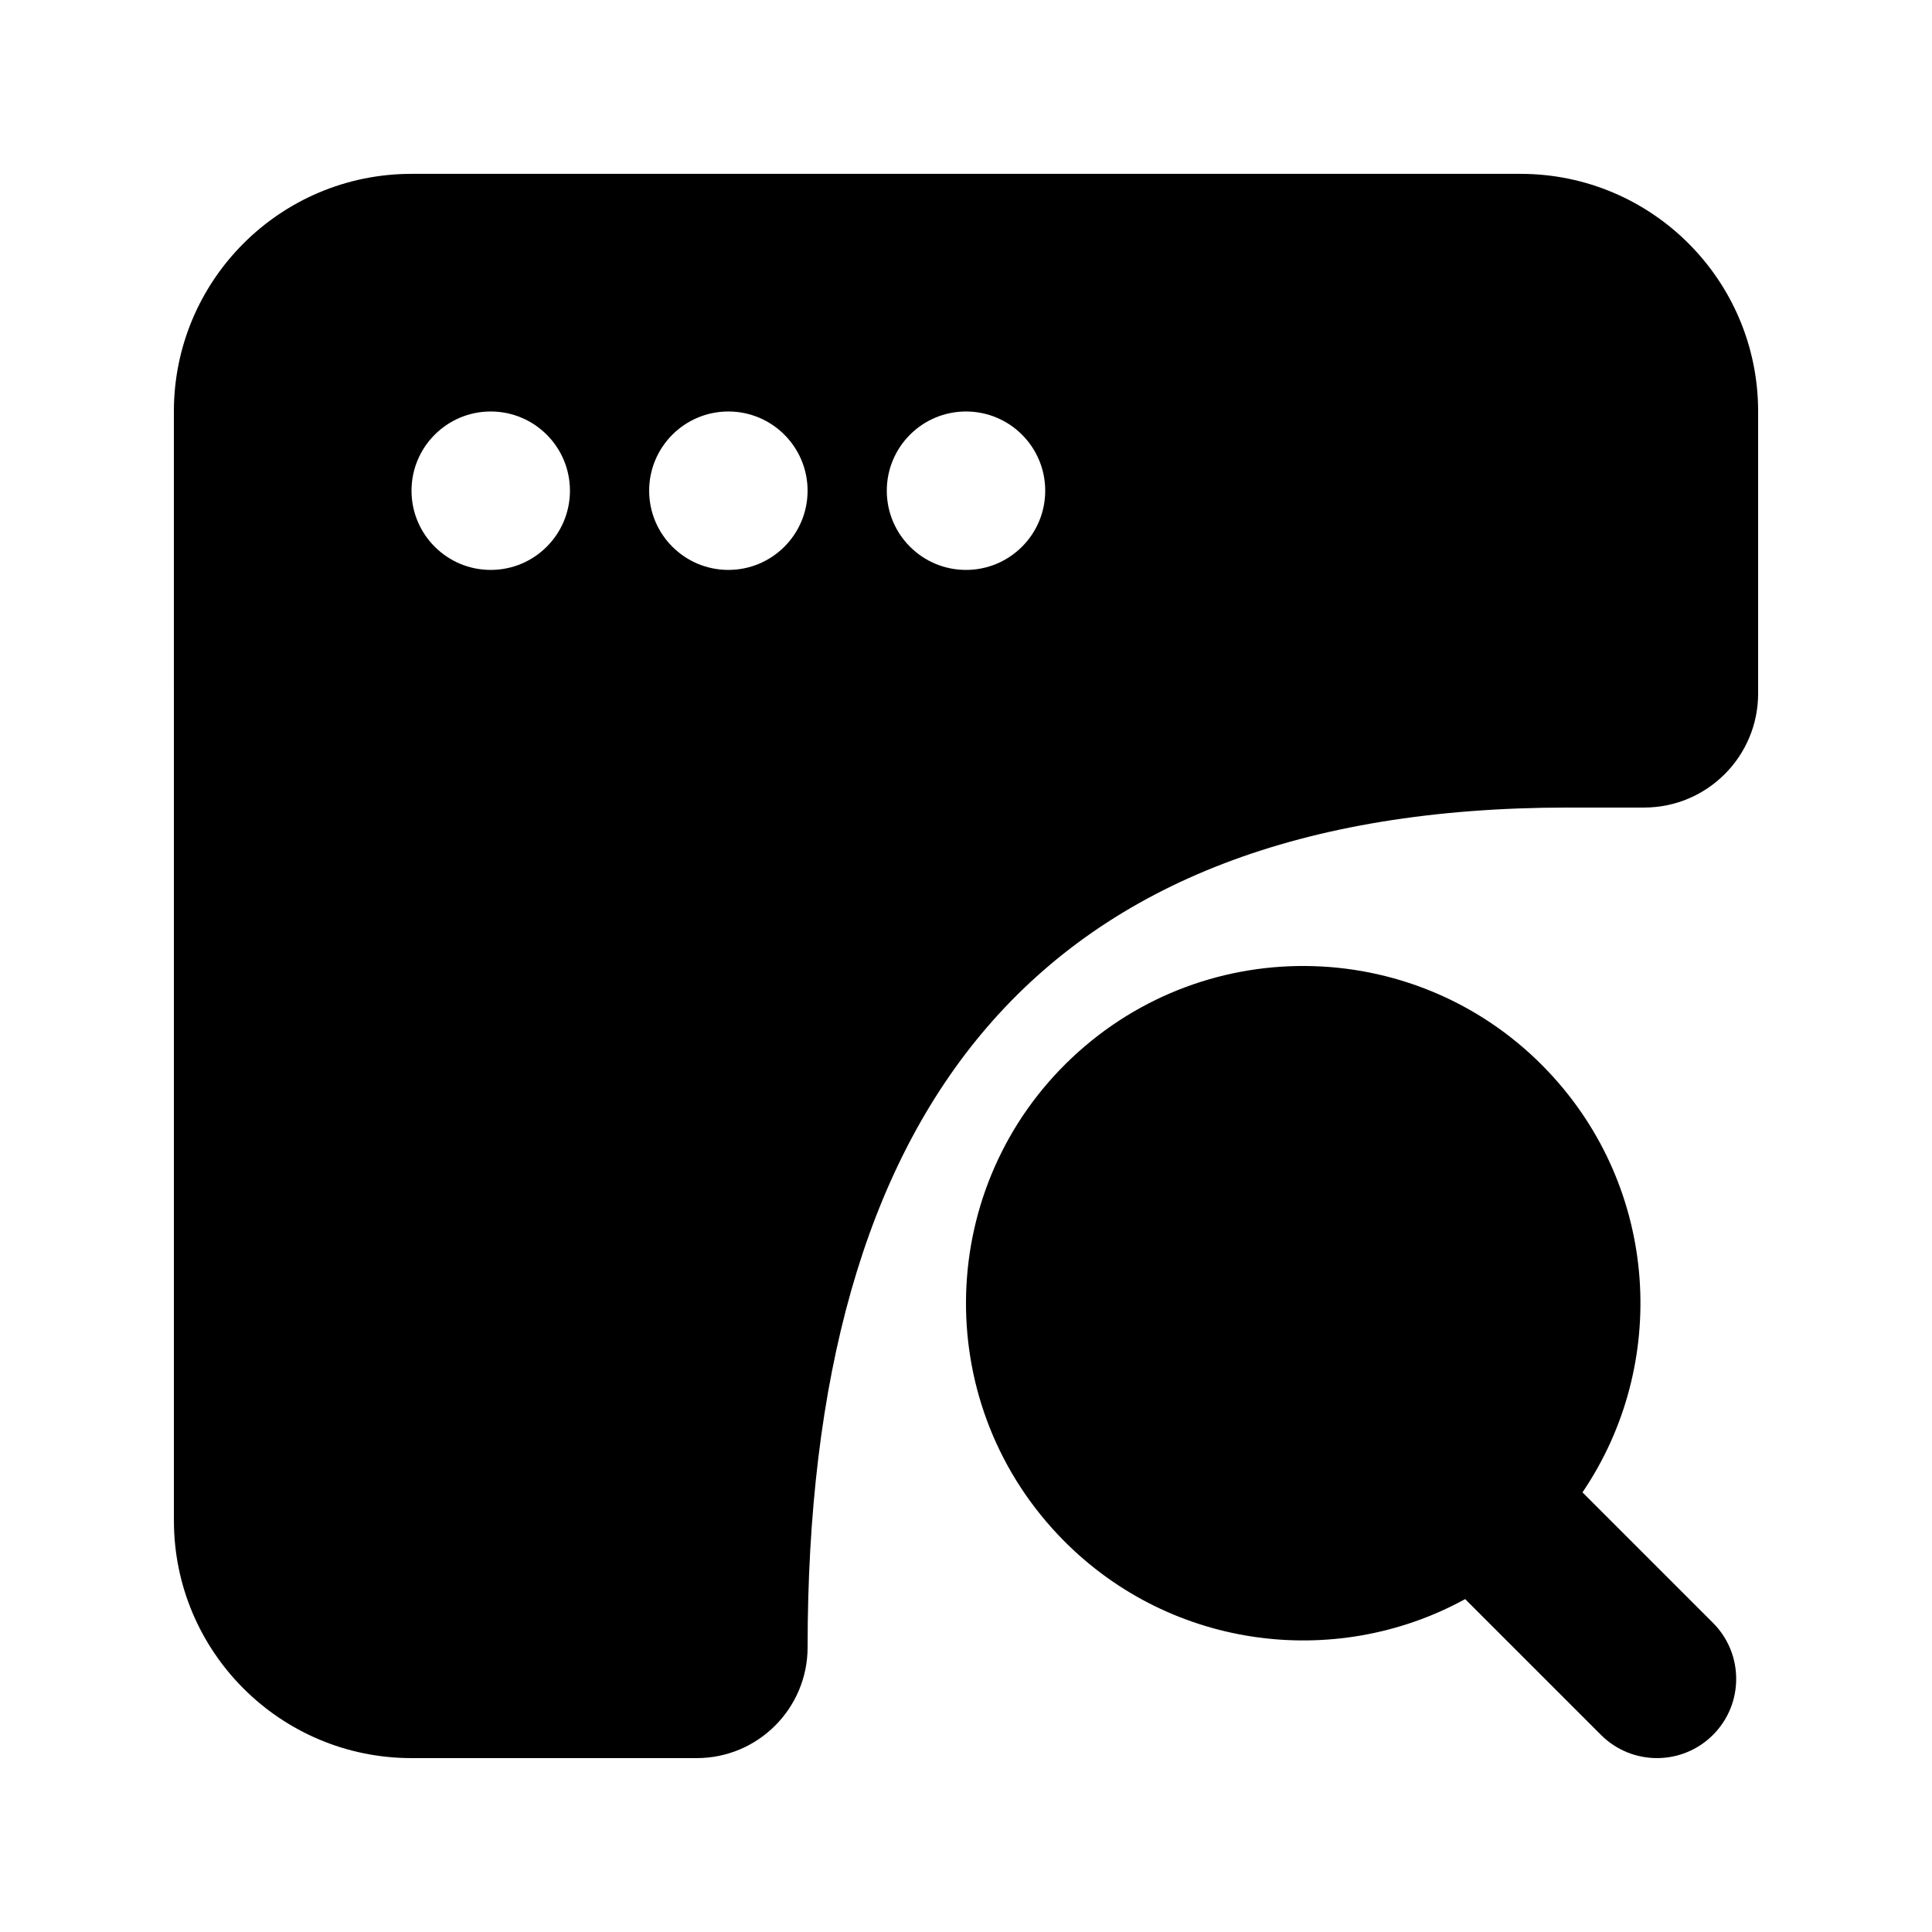
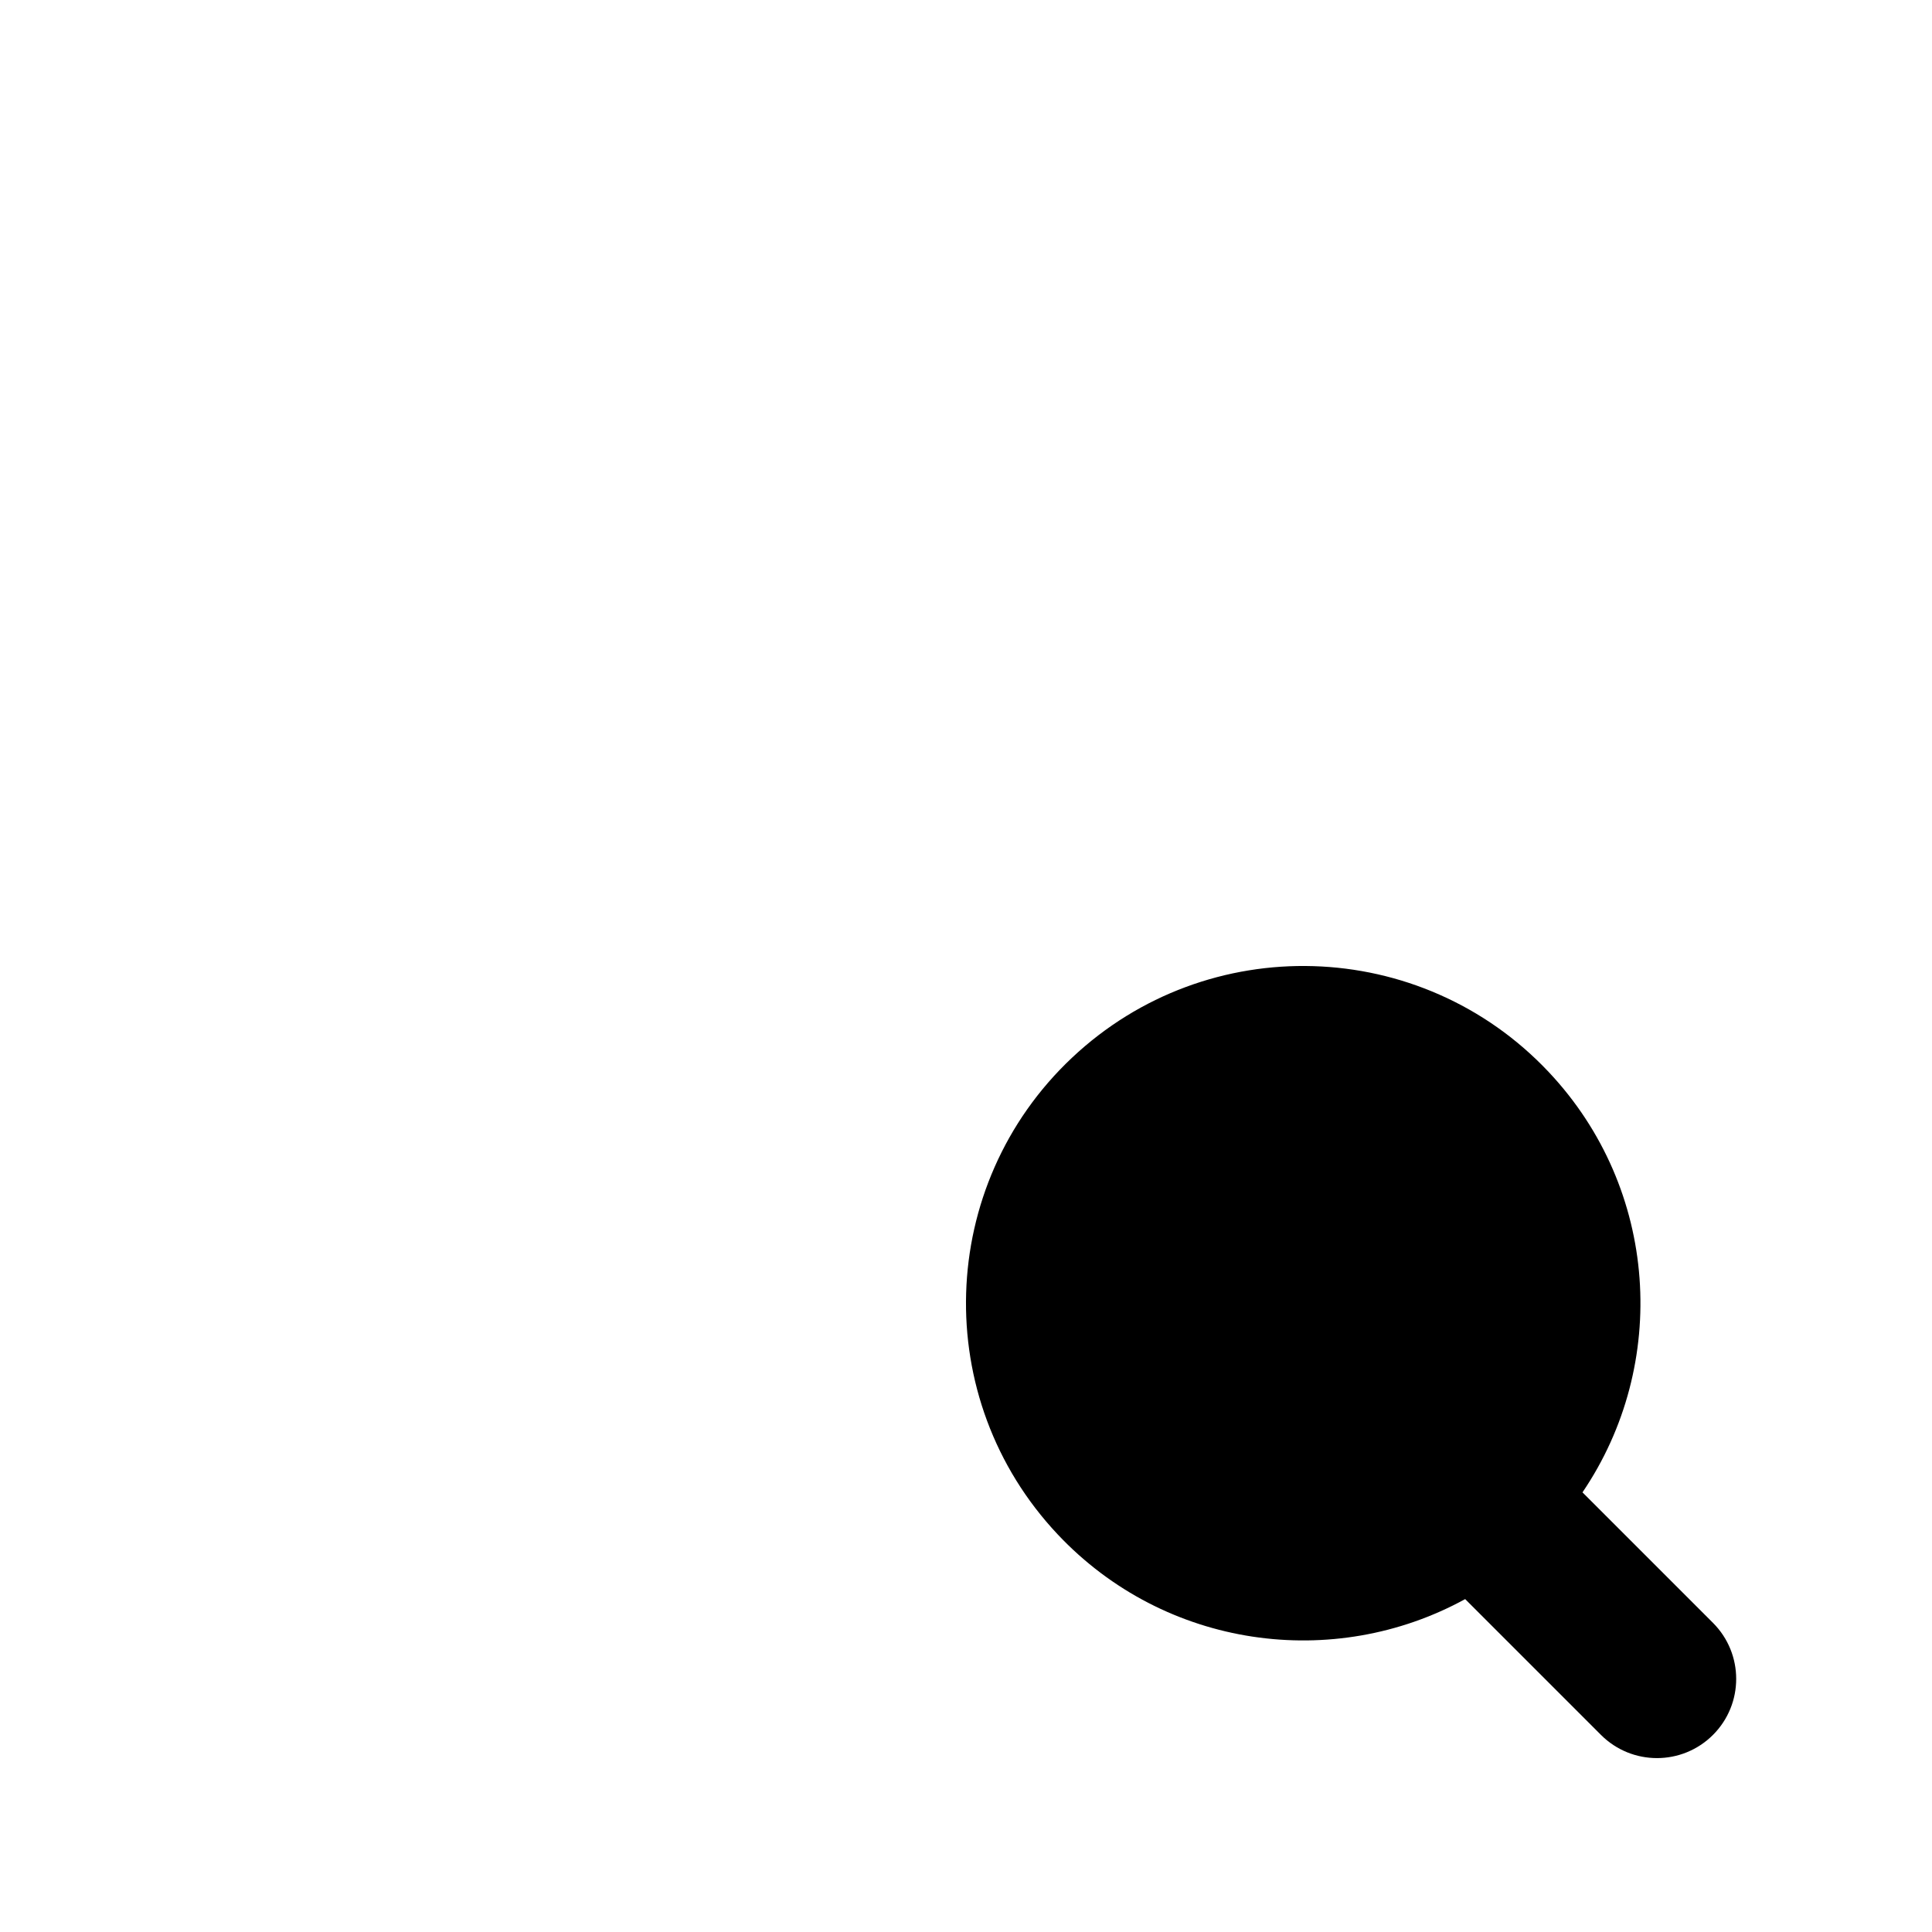
<svg xmlns="http://www.w3.org/2000/svg" fill="#000000" width="800px" height="800px" version="1.1" viewBox="144 144 512 512">
  <g>
    <path d="m554.43 428.1c-33.836-35.934-90.398-37.633-126.33-3.797-35.934 33.836-37.633 90.398-3.797 126.33 28.504 30.27 73.141 36.246 107.98 17.145l35.988 35.988c8.199 8.199 21.492 8.199 29.688 0 8.199-8.195 8.199-21.488 0-29.688l-34.586-34.586c23-33.883 20.297-80.344-8.945-111.39z" />
-     <path d="m190.08 253.05c0-34.781 28.195-62.977 62.977-62.977h293.89c34.785 0 62.977 28.195 62.977 62.977v74.73c0 16.695-13.531 30.23-30.227 30.23h-20.152c-141.69 0-201.52 80.828-201.52 222.52 0 16.23-13.16 29.387-29.391 29.387h-75.57c-34.781 0-62.977-28.191-62.977-62.977zm83.969 41.984c11.594 0 20.992-9.398 20.992-20.992s-9.398-20.992-20.992-20.992-20.992 9.398-20.992 20.992 9.398 20.992 20.992 20.992zm83.969-20.992c0 11.594-9.398 20.992-20.992 20.992s-20.992-9.398-20.992-20.992 9.398-20.992 20.992-20.992 20.992 9.398 20.992 20.992zm41.984 20.992c11.594 0 20.992-9.398 20.992-20.992s-9.398-20.992-20.992-20.992-20.992 9.398-20.992 20.992 9.398 20.992 20.992 20.992z" fill-rule="evenodd" />
  </g>
</svg>